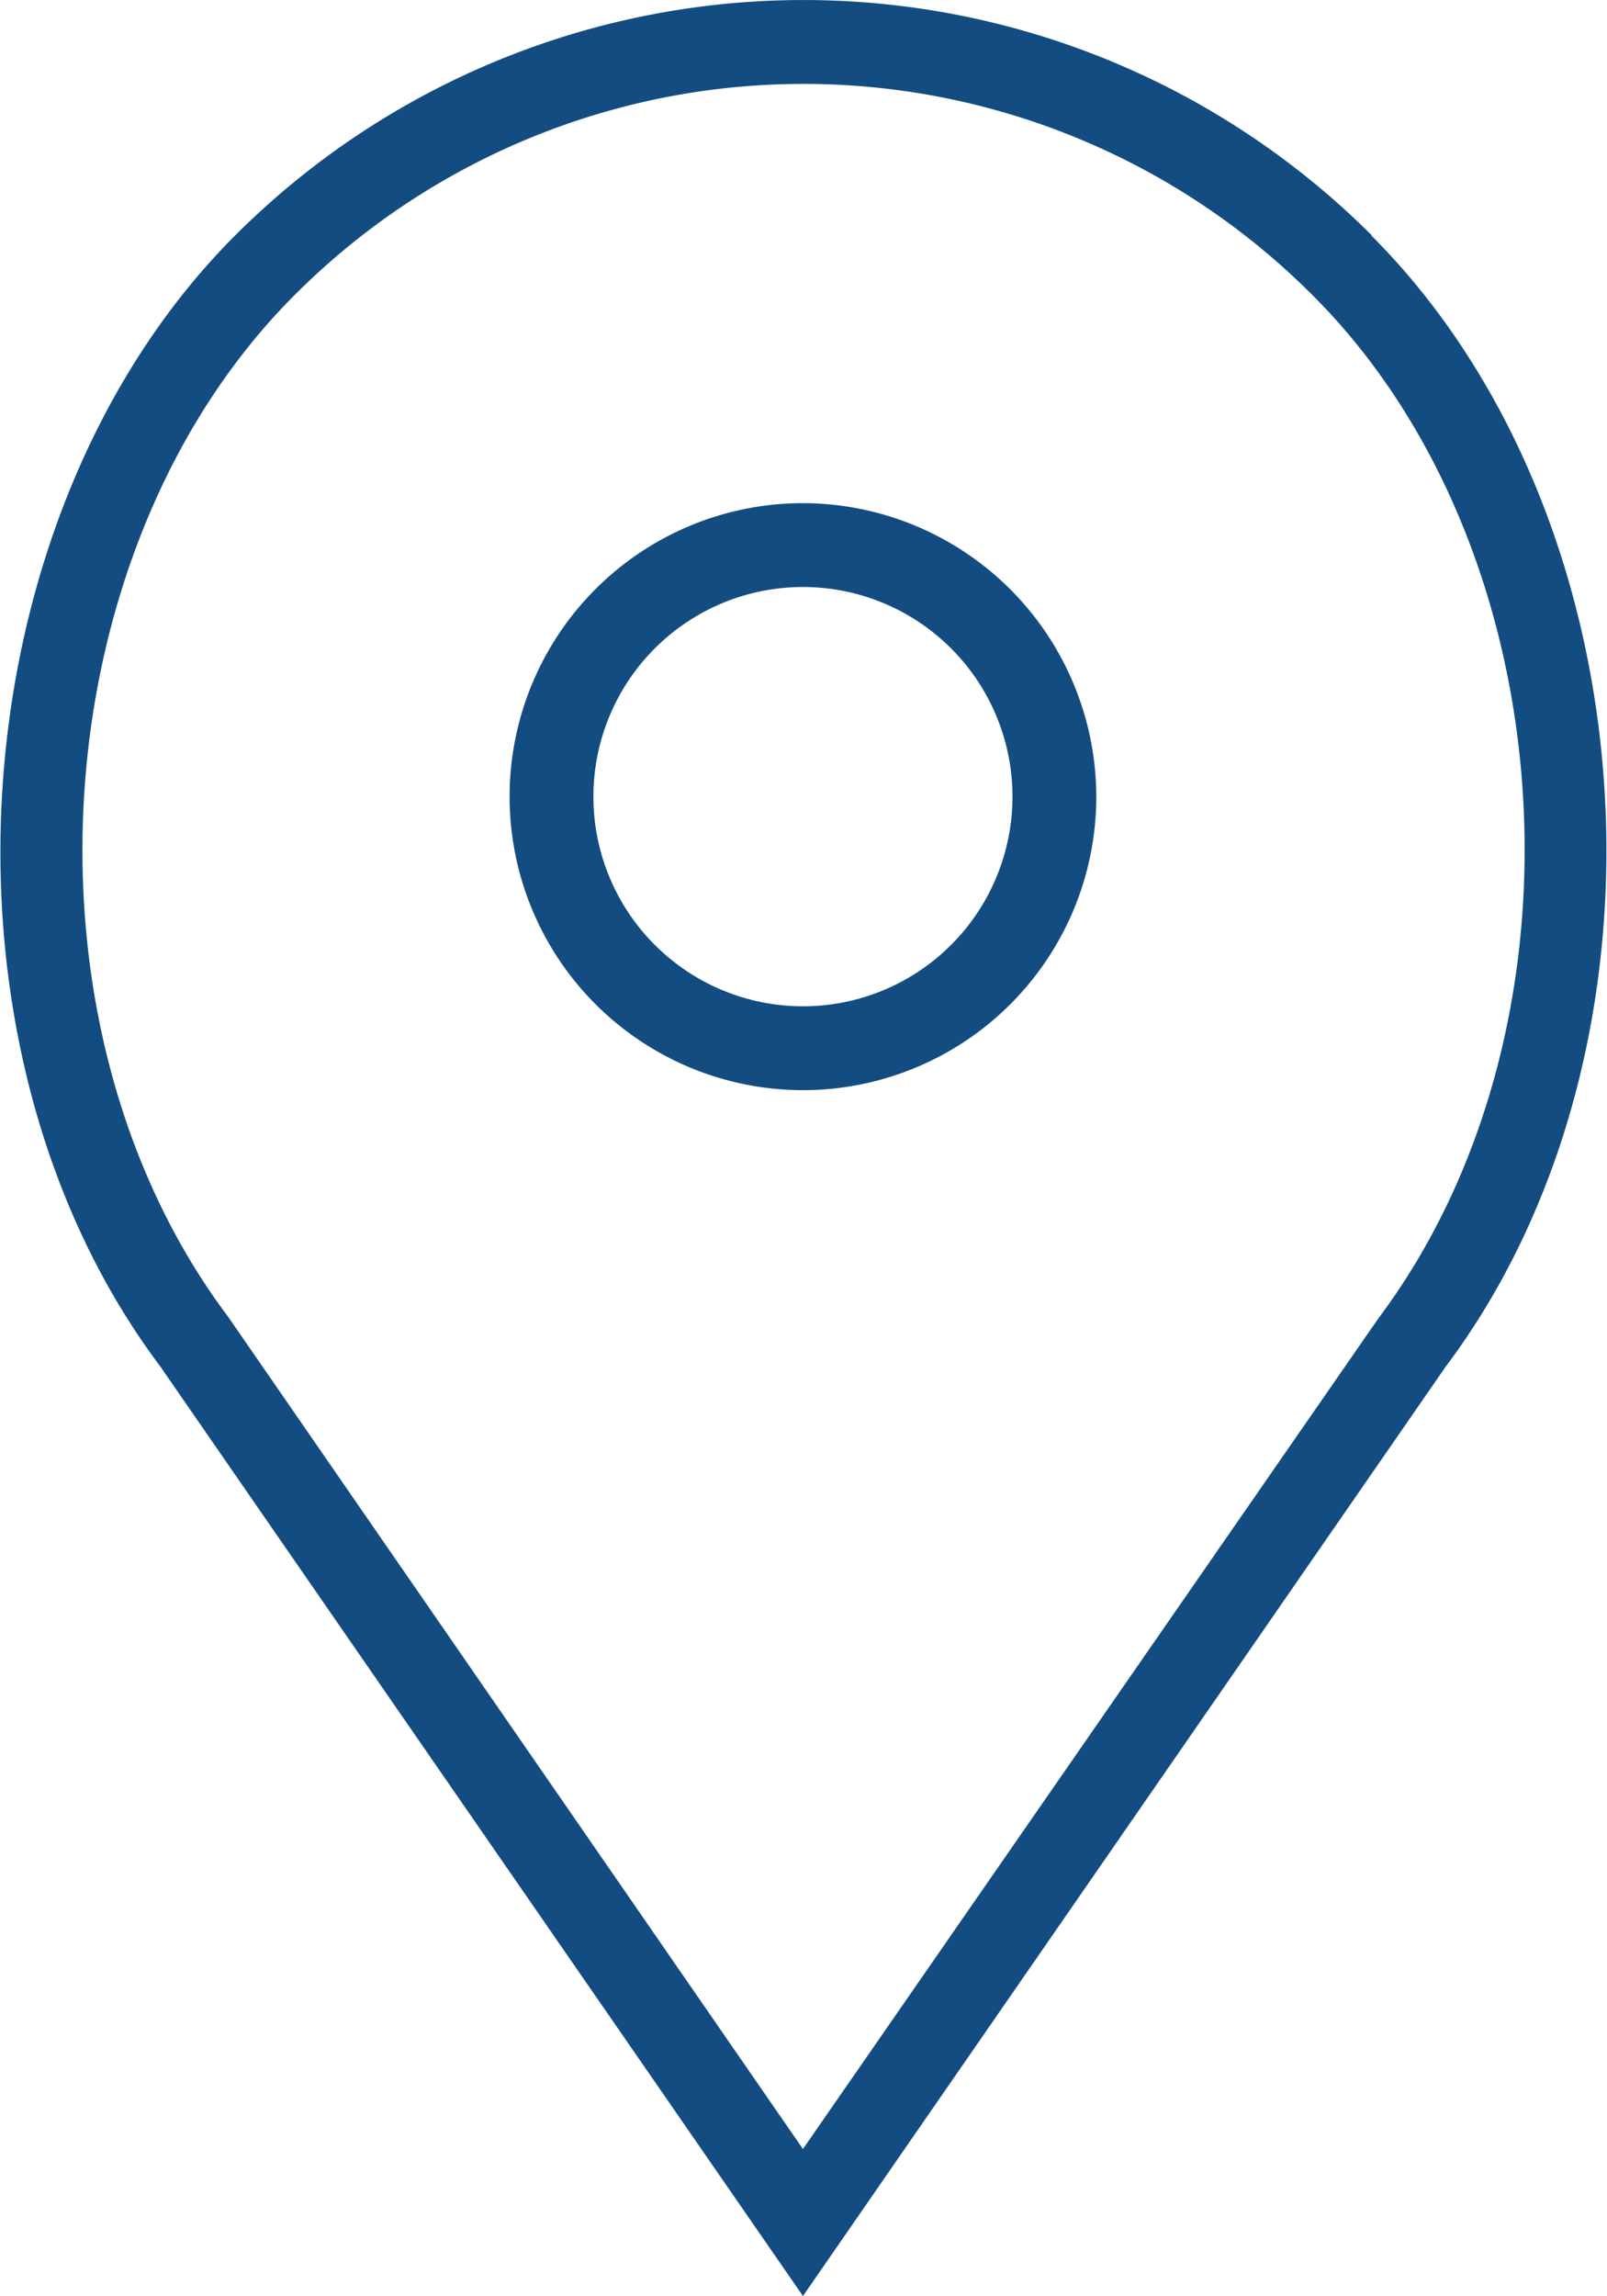
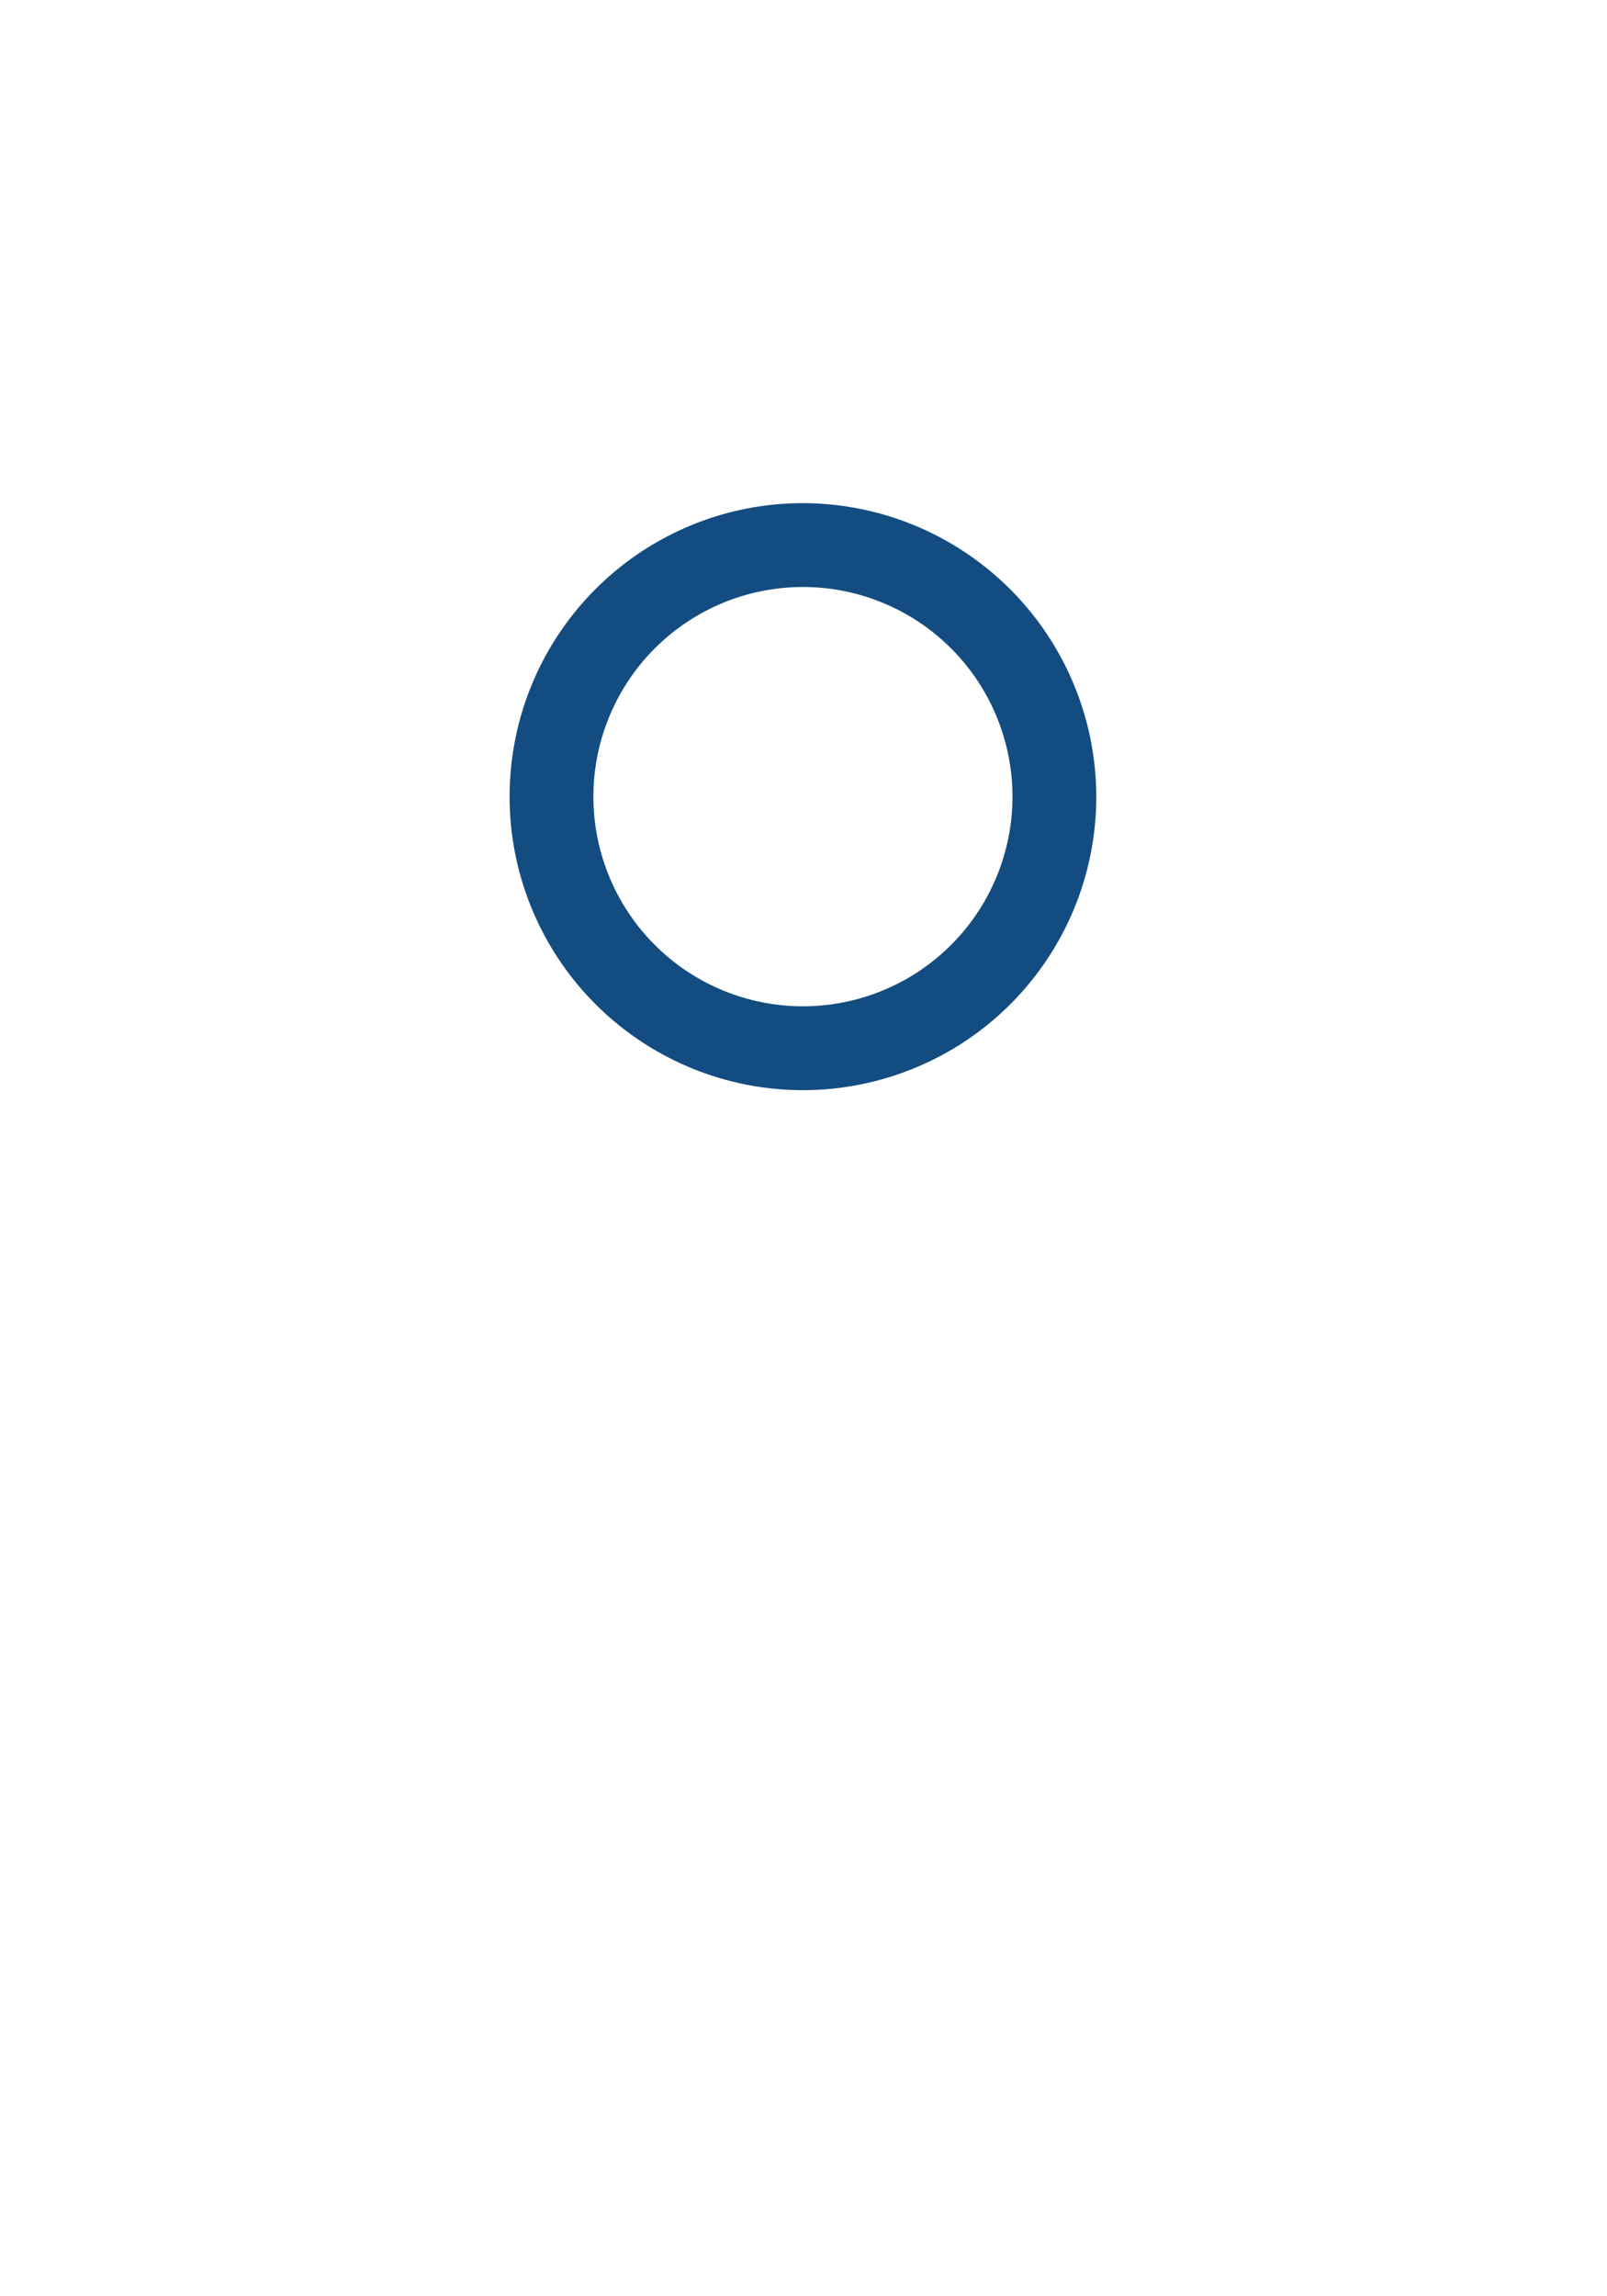
<svg xmlns="http://www.w3.org/2000/svg" viewBox="0 0 28.76 41.07">
  <g fill="#134c81" transform="translate(-2.63 -1.86)">
-     <path d="m17 10.86a5.25 5.25 0 1 0 5.25 5.25 5.26 5.26 0 0 0 -5.25-5.25zm0 9a3.75 3.75 0 1 1 3.75-3.75 3.75 3.75 0 0 1 -3.75 3.75zm0 0" />
-     <path d="m27.18 6.07a14.39 14.39 0 0 0 -20.34 0c-5 5-5.65 14.49-1.35 20.22l11.51 16.64 11.5-16.62c4.32-5.75 3.7-15.21-1.33-20.24zm.12 19.37-10.3 14.86-10.29-14.89c-3.91-5.2-3.34-13.74 1.19-18.27a12.87 12.87 0 0 1 18.22 0c4.54 4.53 5.1 13.07 1.18 18.3zm0 0" />
+     <path d="m17 10.86a5.25 5.25 0 1 0 5.25 5.25 5.26 5.26 0 0 0 -5.25-5.25m0 9a3.75 3.75 0 1 1 3.75-3.75 3.75 3.75 0 0 1 -3.75 3.75zm0 0" />
  </g>
</svg>